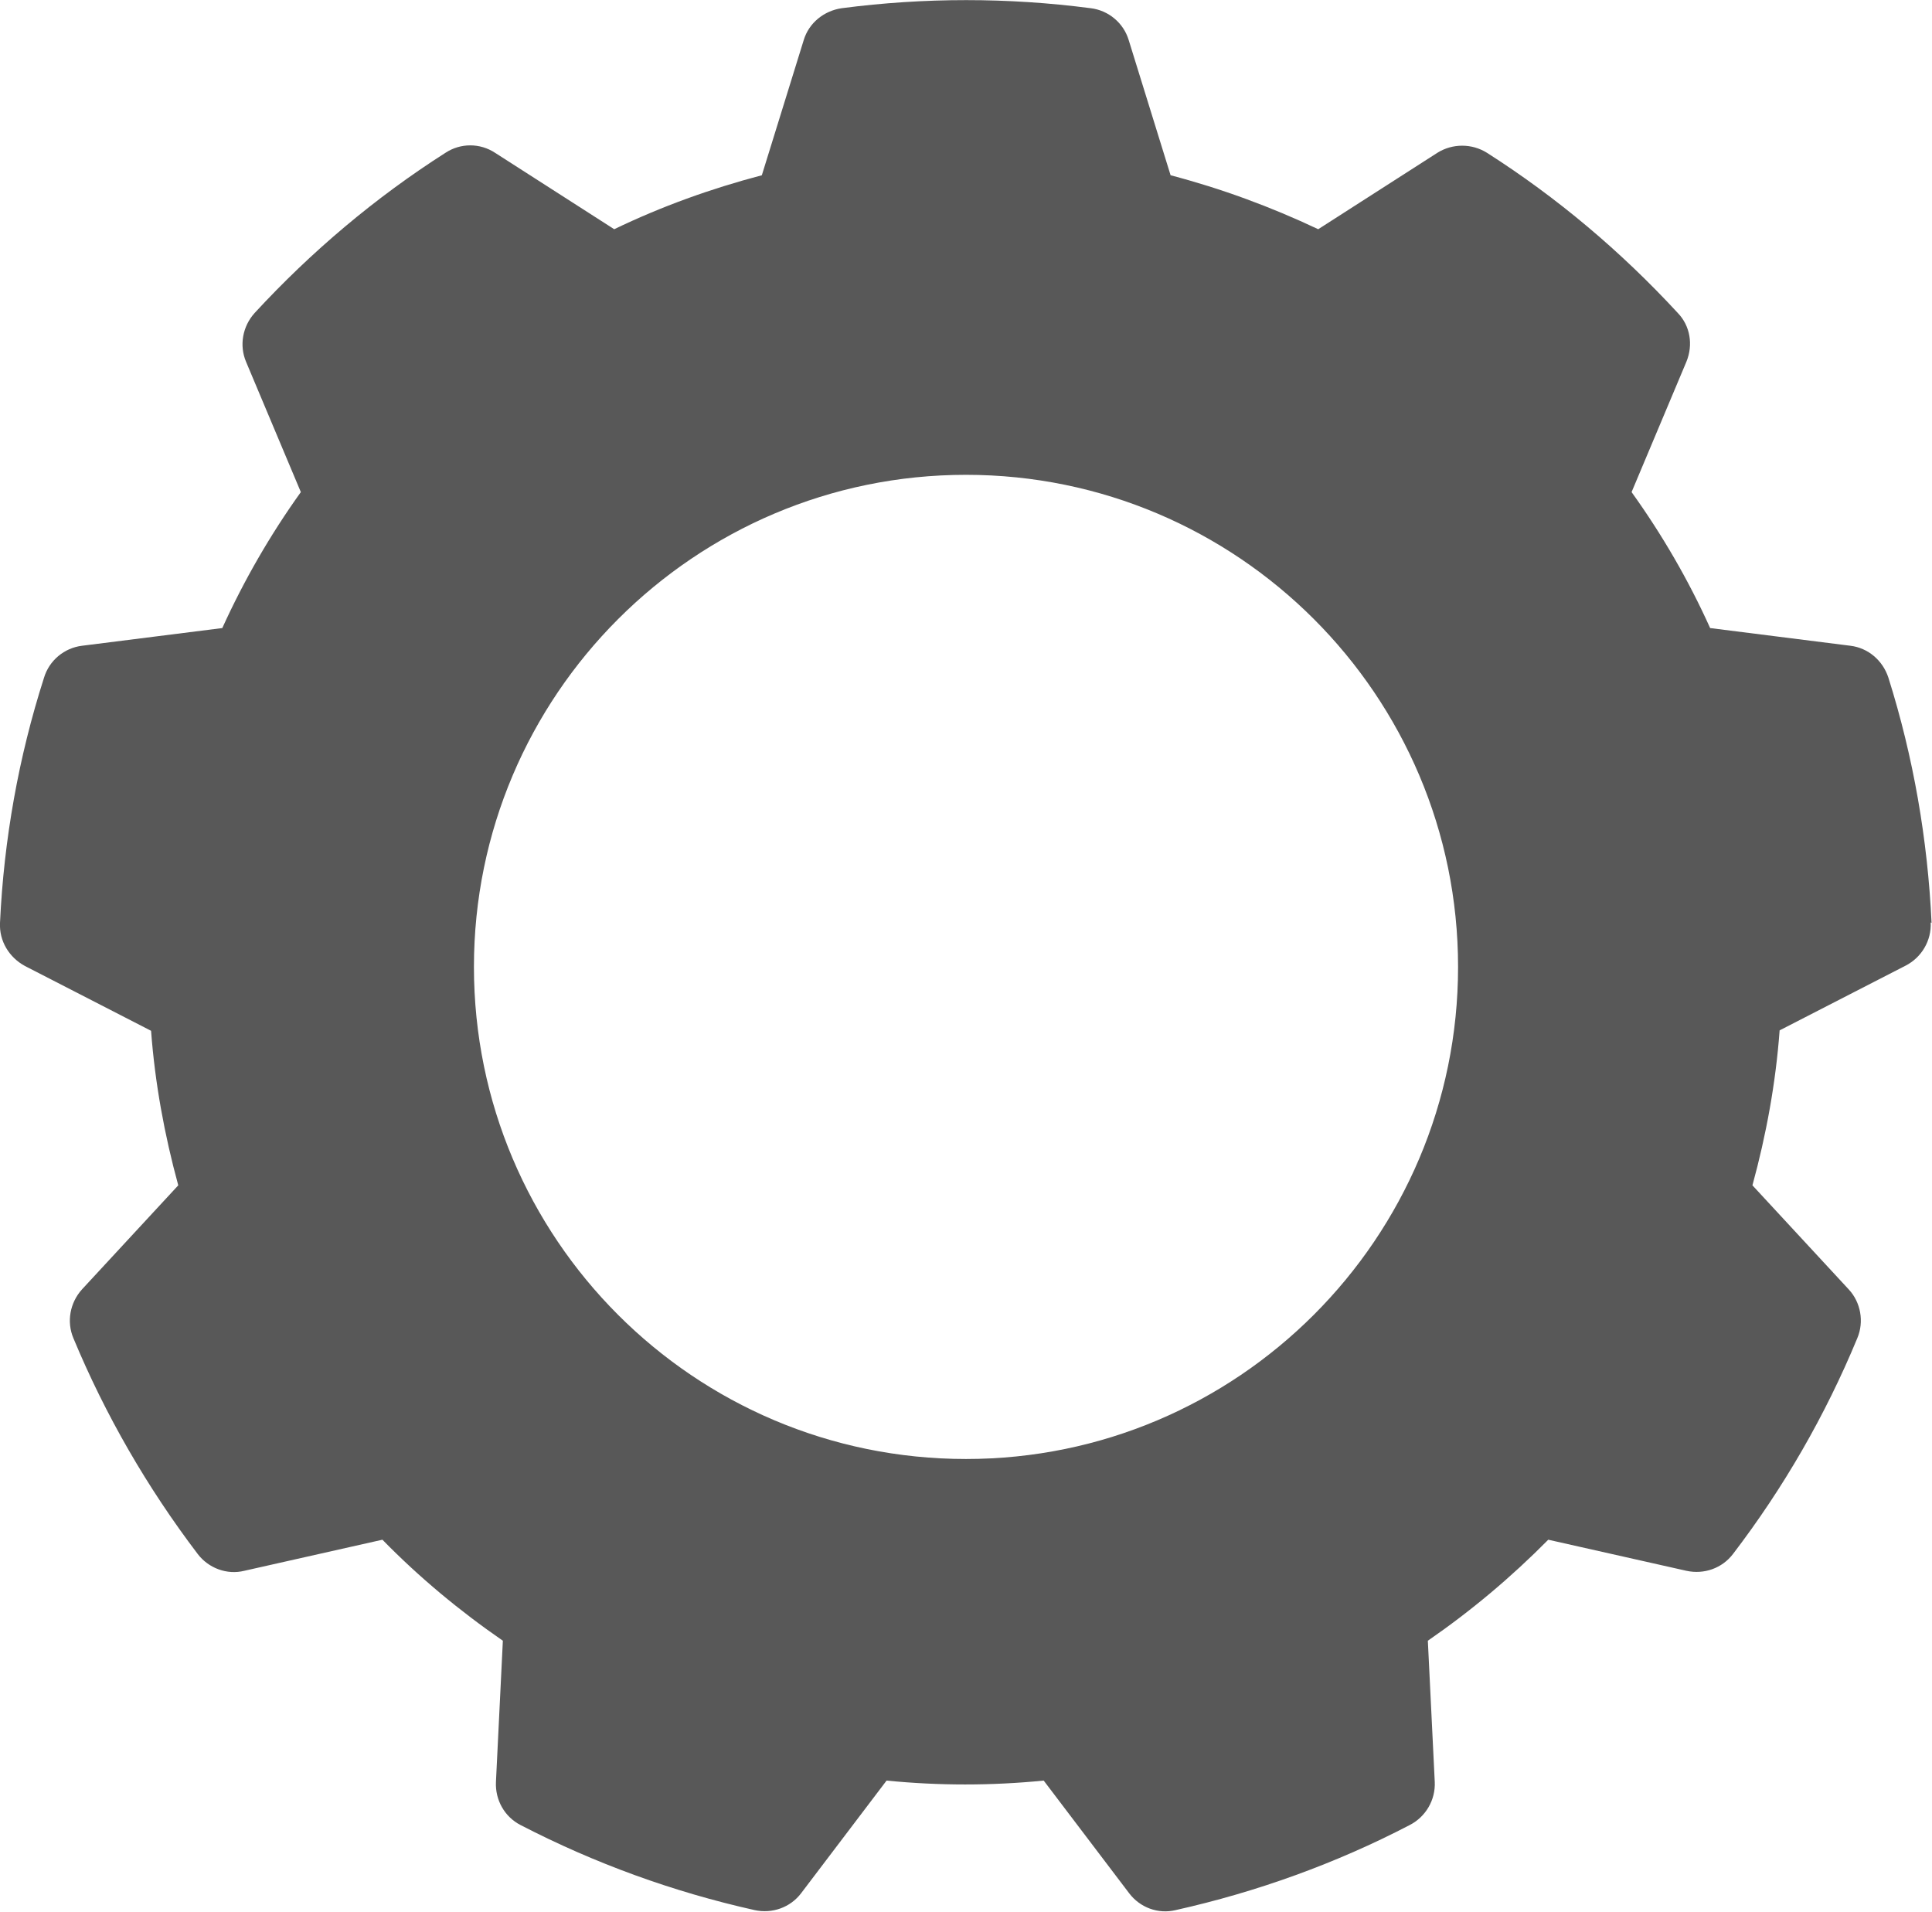
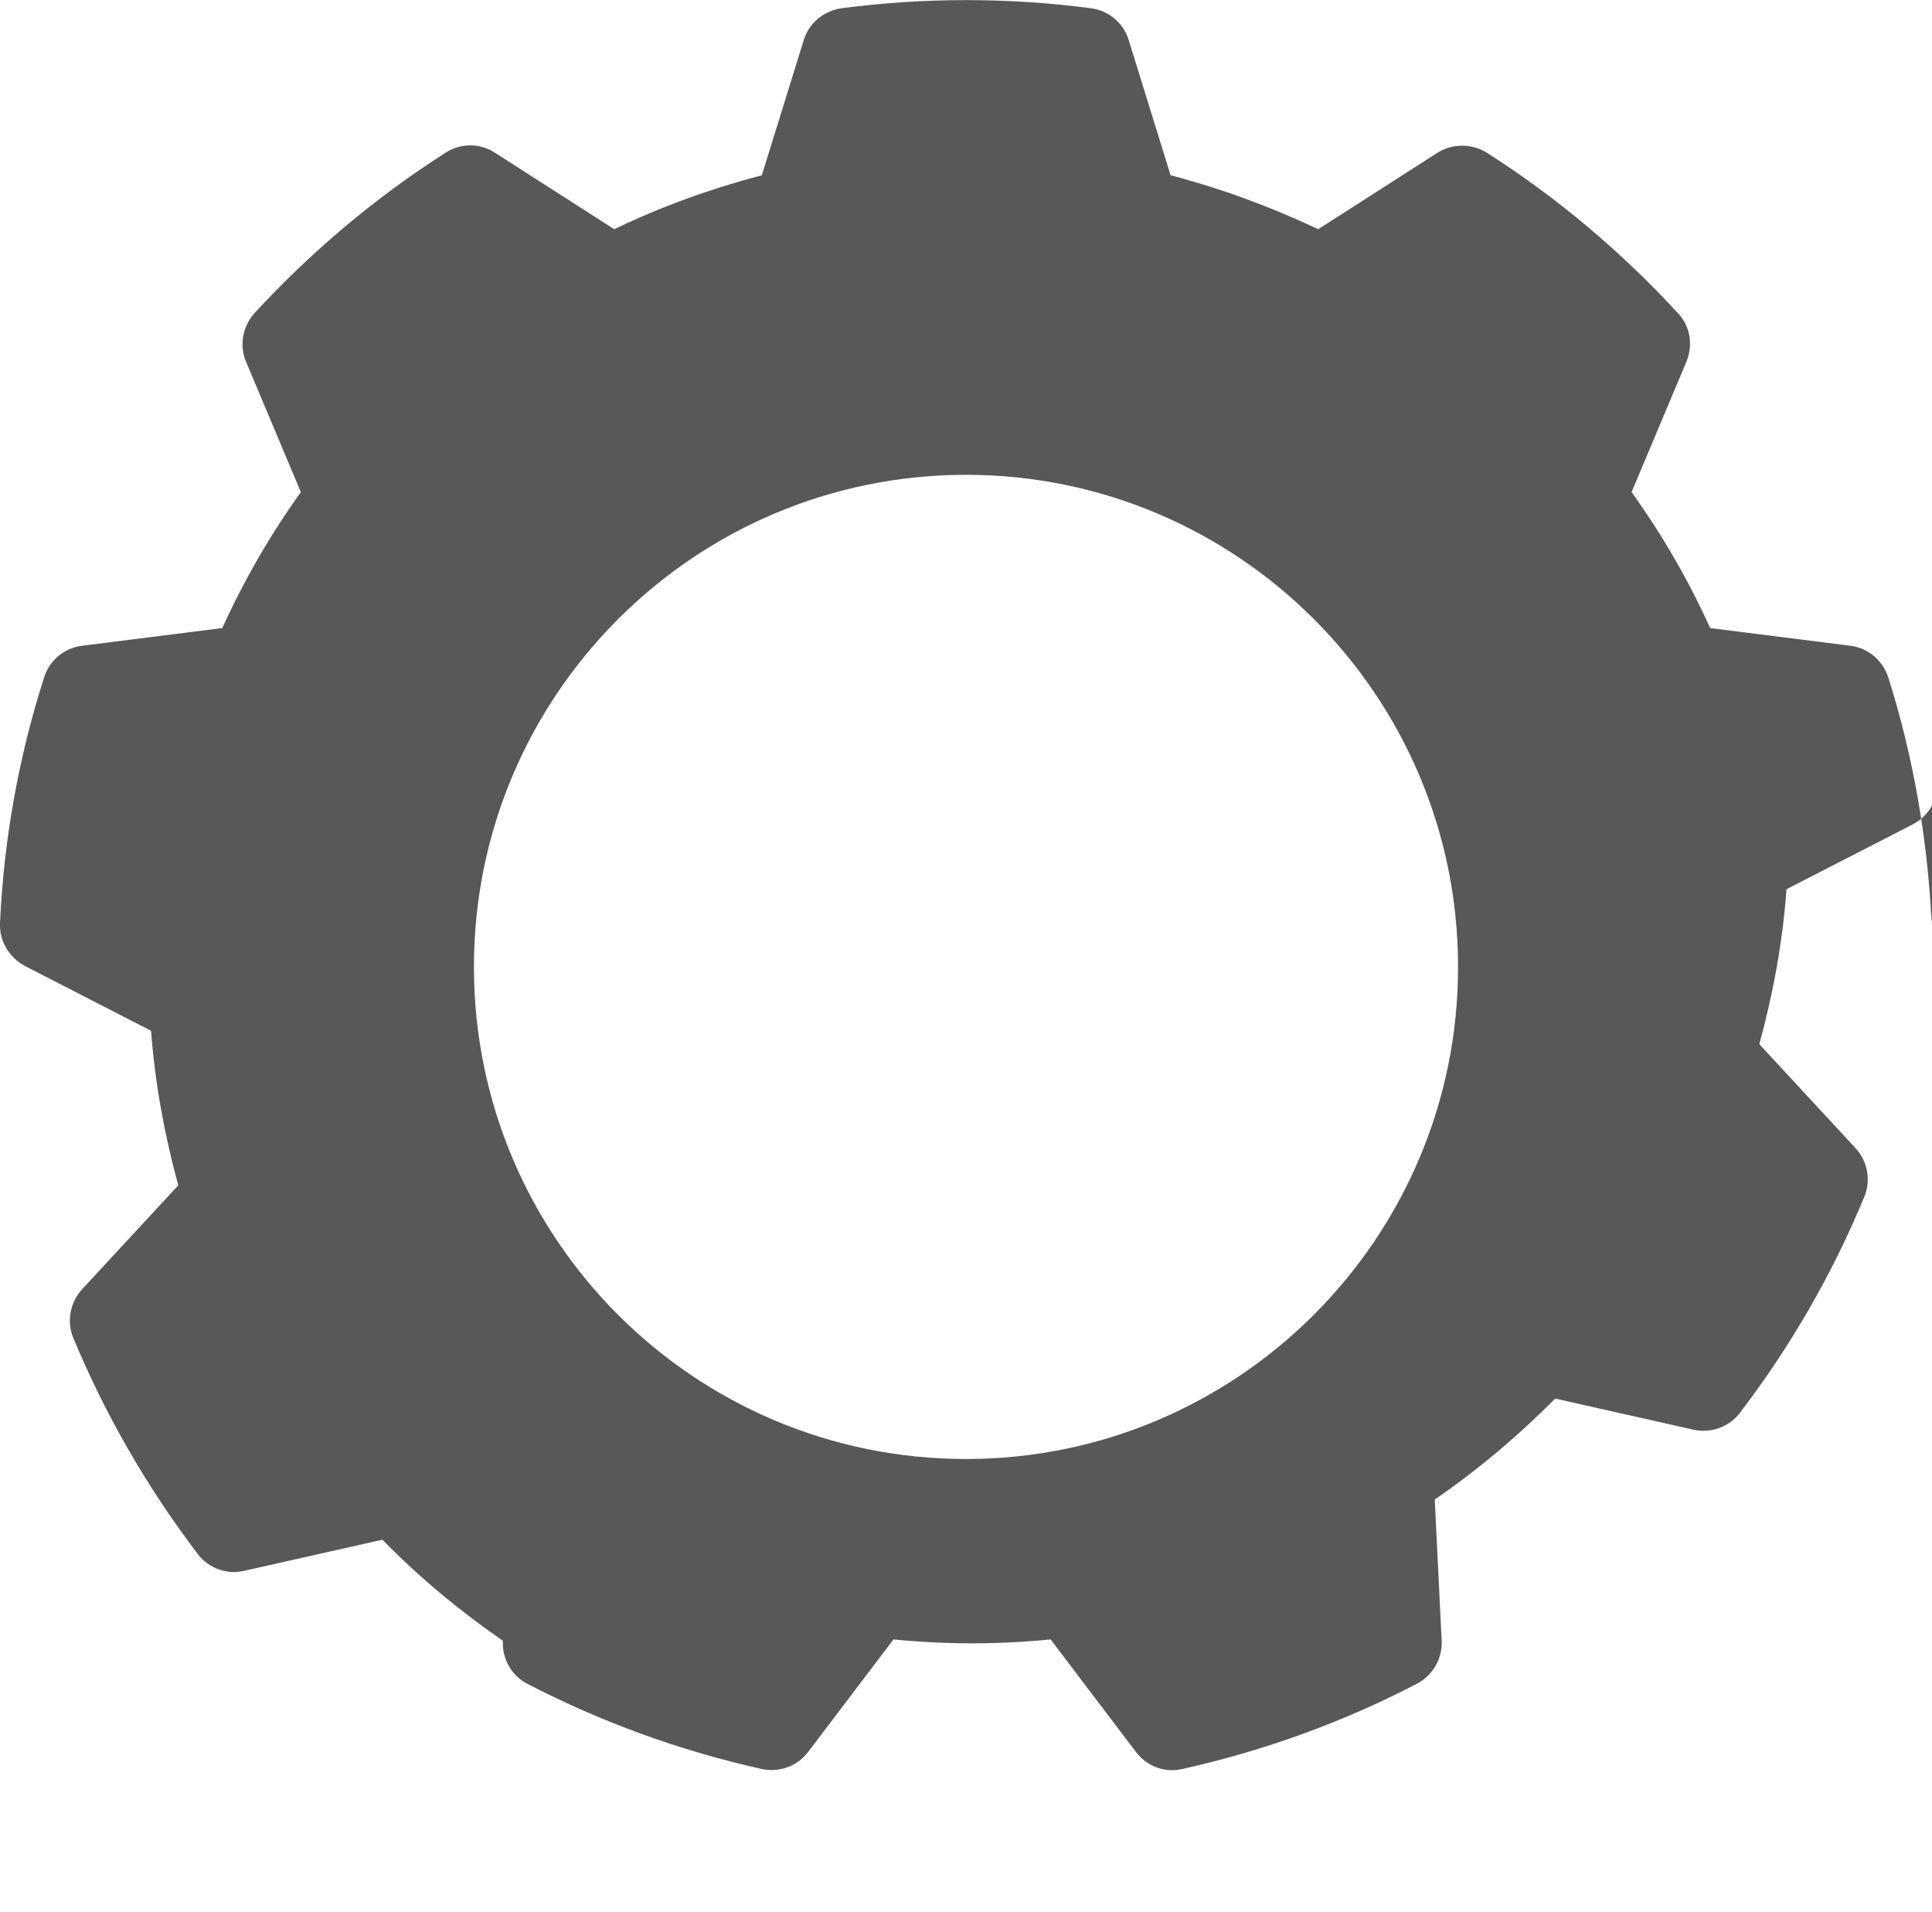
<svg xmlns="http://www.w3.org/2000/svg" id="Layer_1" width="447.6" height="442.9" version="1.1" viewBox="0 0 447.6 442.9">
  <defs>
    <style>
      .st0 {
        fill: #585858;
        fill-rule: evenodd;
      }
    </style>
  </defs>
-   <path class="st0" d="M447.5,213.8c-.9-19.3-4.2-38.4-10-56.8-1.3-4-4.7-6.9-8.8-7.4l-32.5-4.1c-5-11.1-11.1-21.6-18.2-31.5,0,0,12.7-30.2,12.7-30.2,1.6-3.9.9-8.3-2-11.3-13.1-14.2-27.9-26.7-44.2-37.1-3.5-2.2-8-2.2-11.5,0l-27.6,17.7c-11-5.2-22.4-9.4-34.2-12.5l-9.7-31.3h0c-1.2-4-4.7-6.9-8.8-7.4-19.2-2.5-38.5-2.5-57.7,0-4.1.6-7.6,3.4-8.8,7.4l-9.7,31.3c-11.8,3.1-23.2,7.2-34.2,12.5l-27.6-17.7c-3.5-2.3-8-2.3-11.5,0-16.3,10.4-31.1,22.9-44.2,37.1-2.8,3.1-3.6,7.5-2,11.3l12.7,30.2c-7.1,9.9-13.2,20.5-18.2,31.5l-32.5,4.1c-4.1.5-7.6,3.4-8.8,7.4C4.3,175.4.9,194.5,0,213.8c-.2,4.2,2.1,8,5.8,10l29.2,15c.9,12.1,3.1,24.1,6.3,35.8l-22.3,24.1c-2.8,3.1-3.6,7.5-2,11.3,7.4,17.8,17.1,34.6,28.8,50,2.5,3.3,6.8,4.9,10.8,3.9l32-7.2c8.5,8.7,17.9,16.5,27.9,23.4l-1.6,32.7c-.2,4.2,2,8.1,5.7,10,17.2,8.9,35.4,15.5,54.2,19.7,4.1.9,8.3-.6,10.8-3.9l19.8-26.1c12.1,1.2,24.3,1.2,36.4,0,0,0,19.8,26.1,19.8,26.1,2.5,3.3,6.7,4.9,10.8,3.9,18.8-4.2,37.1-10.8,54.2-19.7,3.7-1.9,6-5.8,5.8-10l-1.6-32.7c10-6.9,19.3-14.7,27.9-23.4l32,7.2c4.1.9,8.3-.6,10.8-3.9,11.7-15.3,21.4-32.1,28.8-50,1.6-3.8.8-8.3-2-11.3l-22.3-24.1c3.2-11.7,5.4-23.7,6.3-35.9,0,0,29.2-15,29.2-15,3.7-1.9,6-5.8,5.8-10ZM223.8,338c-63,0-114-51.1-114-114s51.1-114,114-114,114,51.1,114,114-51.1,114-114,114Z" />
+   <path class="st0" d="M447.5,213.8c-.9-19.3-4.2-38.4-10-56.8-1.3-4-4.7-6.9-8.8-7.4l-32.5-4.1c-5-11.1-11.1-21.6-18.2-31.5,0,0,12.7-30.2,12.7-30.2,1.6-3.9.9-8.3-2-11.3-13.1-14.2-27.9-26.7-44.2-37.1-3.5-2.2-8-2.2-11.5,0l-27.6,17.7c-11-5.2-22.4-9.4-34.2-12.5l-9.7-31.3h0c-1.2-4-4.7-6.9-8.8-7.4-19.2-2.5-38.5-2.5-57.7,0-4.1.6-7.6,3.4-8.8,7.4l-9.7,31.3c-11.8,3.1-23.2,7.2-34.2,12.5l-27.6-17.7c-3.5-2.3-8-2.3-11.5,0-16.3,10.4-31.1,22.9-44.2,37.1-2.8,3.1-3.6,7.5-2,11.3l12.7,30.2c-7.1,9.9-13.2,20.5-18.2,31.5l-32.5,4.1c-4.1.5-7.6,3.4-8.8,7.4C4.3,175.4.9,194.5,0,213.8c-.2,4.2,2.1,8,5.8,10l29.2,15c.9,12.1,3.1,24.1,6.3,35.8l-22.3,24.1c-2.8,3.1-3.6,7.5-2,11.3,7.4,17.8,17.1,34.6,28.8,50,2.5,3.3,6.8,4.9,10.8,3.9l32-7.2c8.5,8.7,17.9,16.5,27.9,23.4c-.2,4.2,2,8.1,5.7,10,17.2,8.9,35.4,15.5,54.2,19.7,4.1.9,8.3-.6,10.8-3.9l19.8-26.1c12.1,1.2,24.3,1.2,36.4,0,0,0,19.8,26.1,19.8,26.1,2.5,3.3,6.7,4.9,10.8,3.9,18.8-4.2,37.1-10.8,54.2-19.7,3.7-1.9,6-5.8,5.8-10l-1.6-32.7c10-6.9,19.3-14.7,27.9-23.4l32,7.2c4.1.9,8.3-.6,10.8-3.9,11.7-15.3,21.4-32.1,28.8-50,1.6-3.8.8-8.3-2-11.3l-22.3-24.1c3.2-11.7,5.4-23.7,6.3-35.9,0,0,29.2-15,29.2-15,3.7-1.9,6-5.8,5.8-10ZM223.8,338c-63,0-114-51.1-114-114s51.1-114,114-114,114,51.1,114,114-51.1,114-114,114Z" />
</svg>